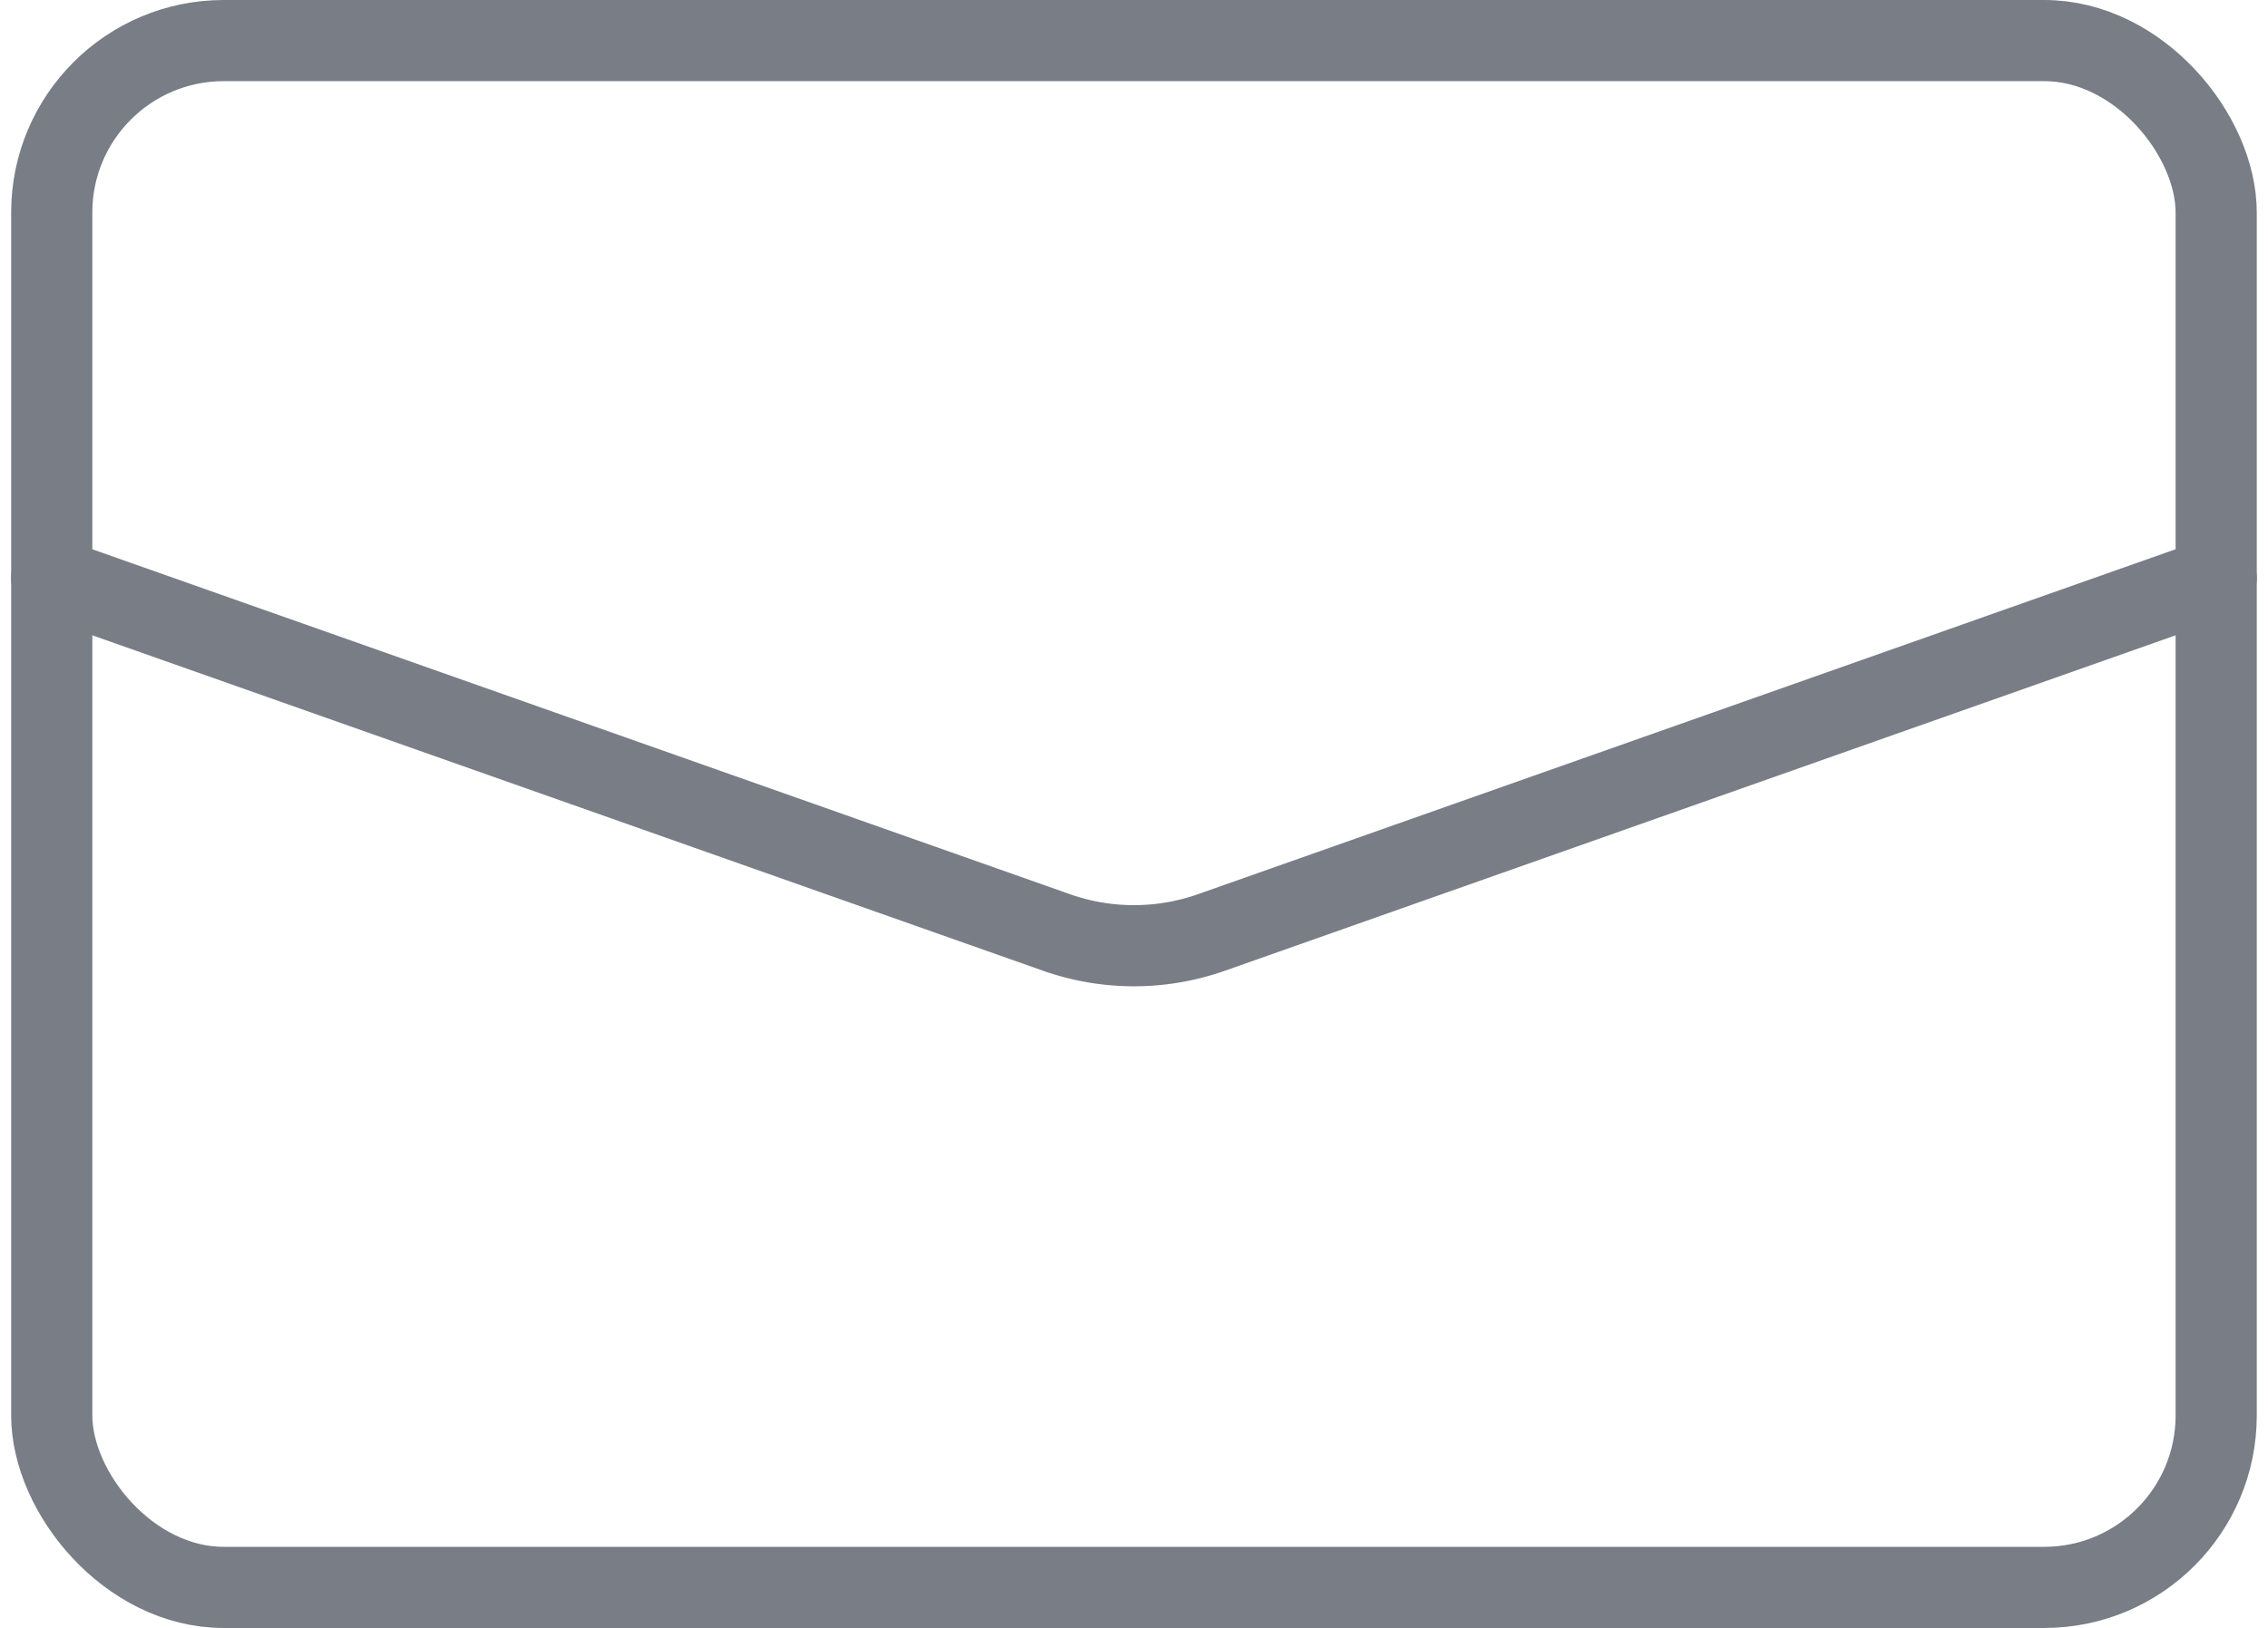
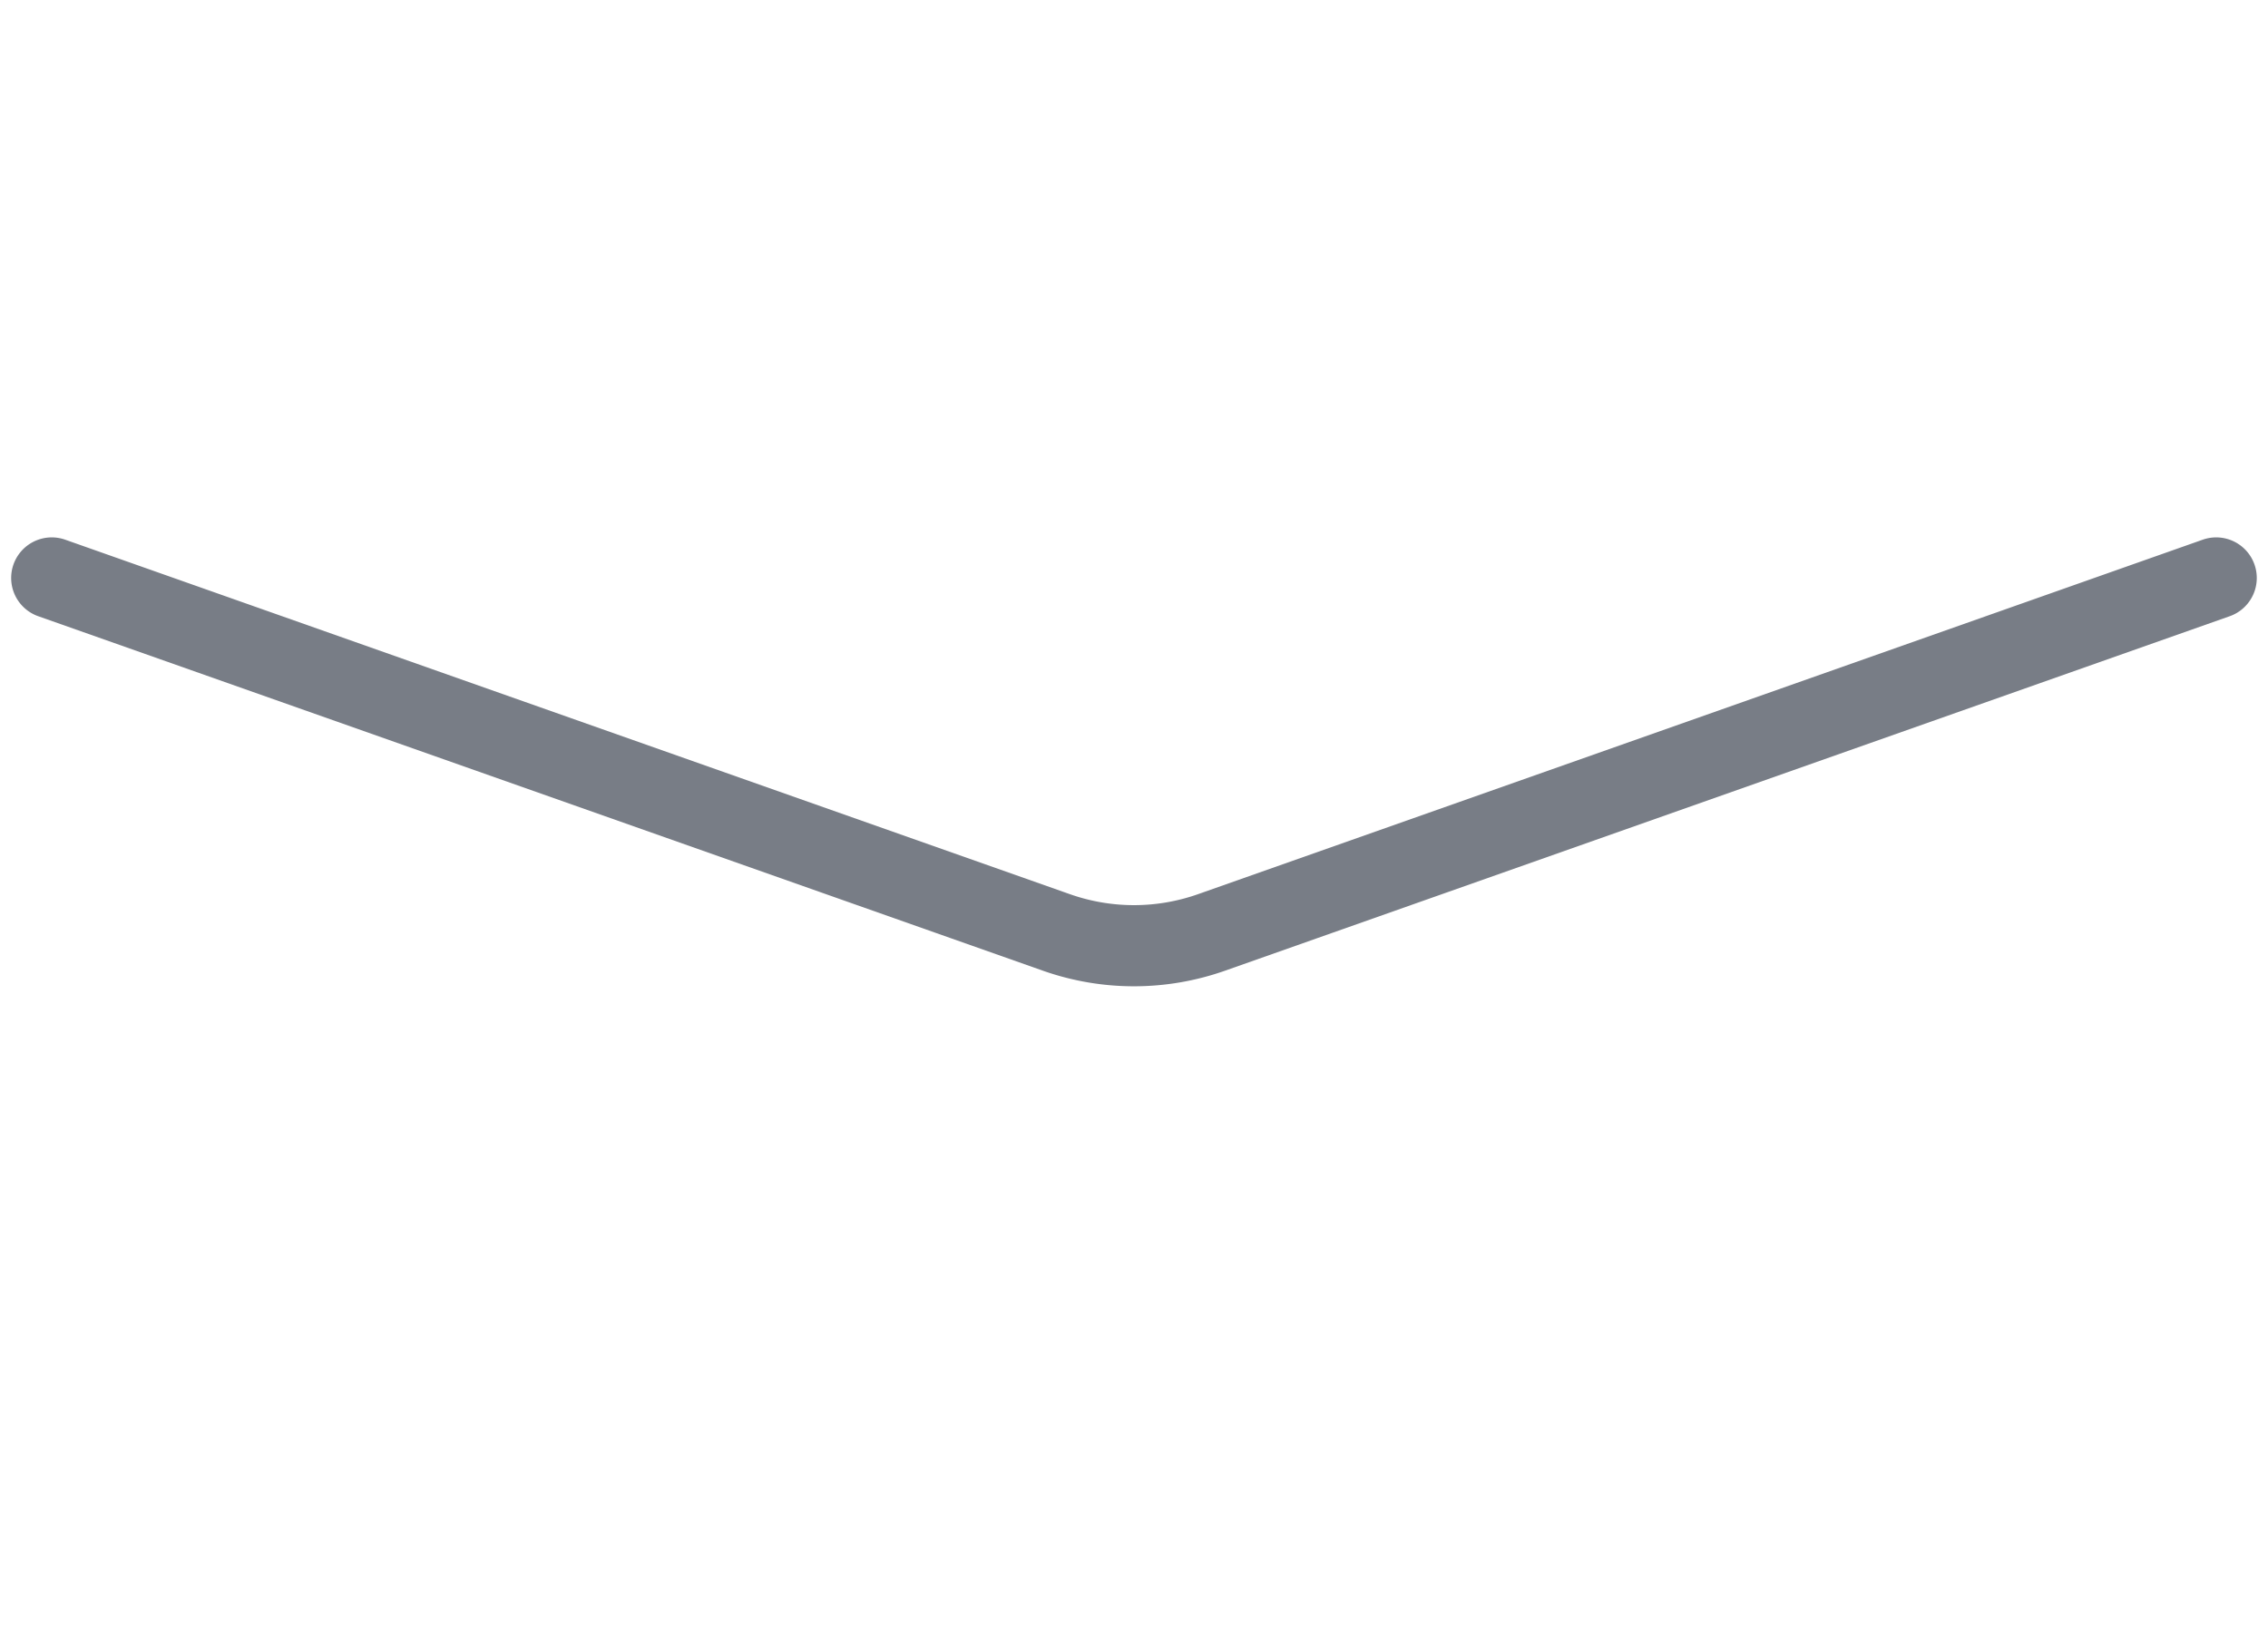
<svg xmlns="http://www.w3.org/2000/svg" width="33.531" height="24.075" viewBox="0 0 33.531 24.075">
  <g transform="translate(-225.898 -814.49)">
-     <rect width="32" height="22.875" rx="2.543" transform="translate(226.663 815.09)" fill="none" stroke="#787d86" stroke-linecap="round" stroke-linejoin="round" stroke-width="1.2" />
    <path d="M226.663,823.037l14.853,5.242a3.446,3.446,0,0,0,2.294,0l14.853-5.242" fill="none" stroke="#787d86" stroke-linecap="round" stroke-linejoin="round" stroke-width="1.2" />
  </g>
</svg>